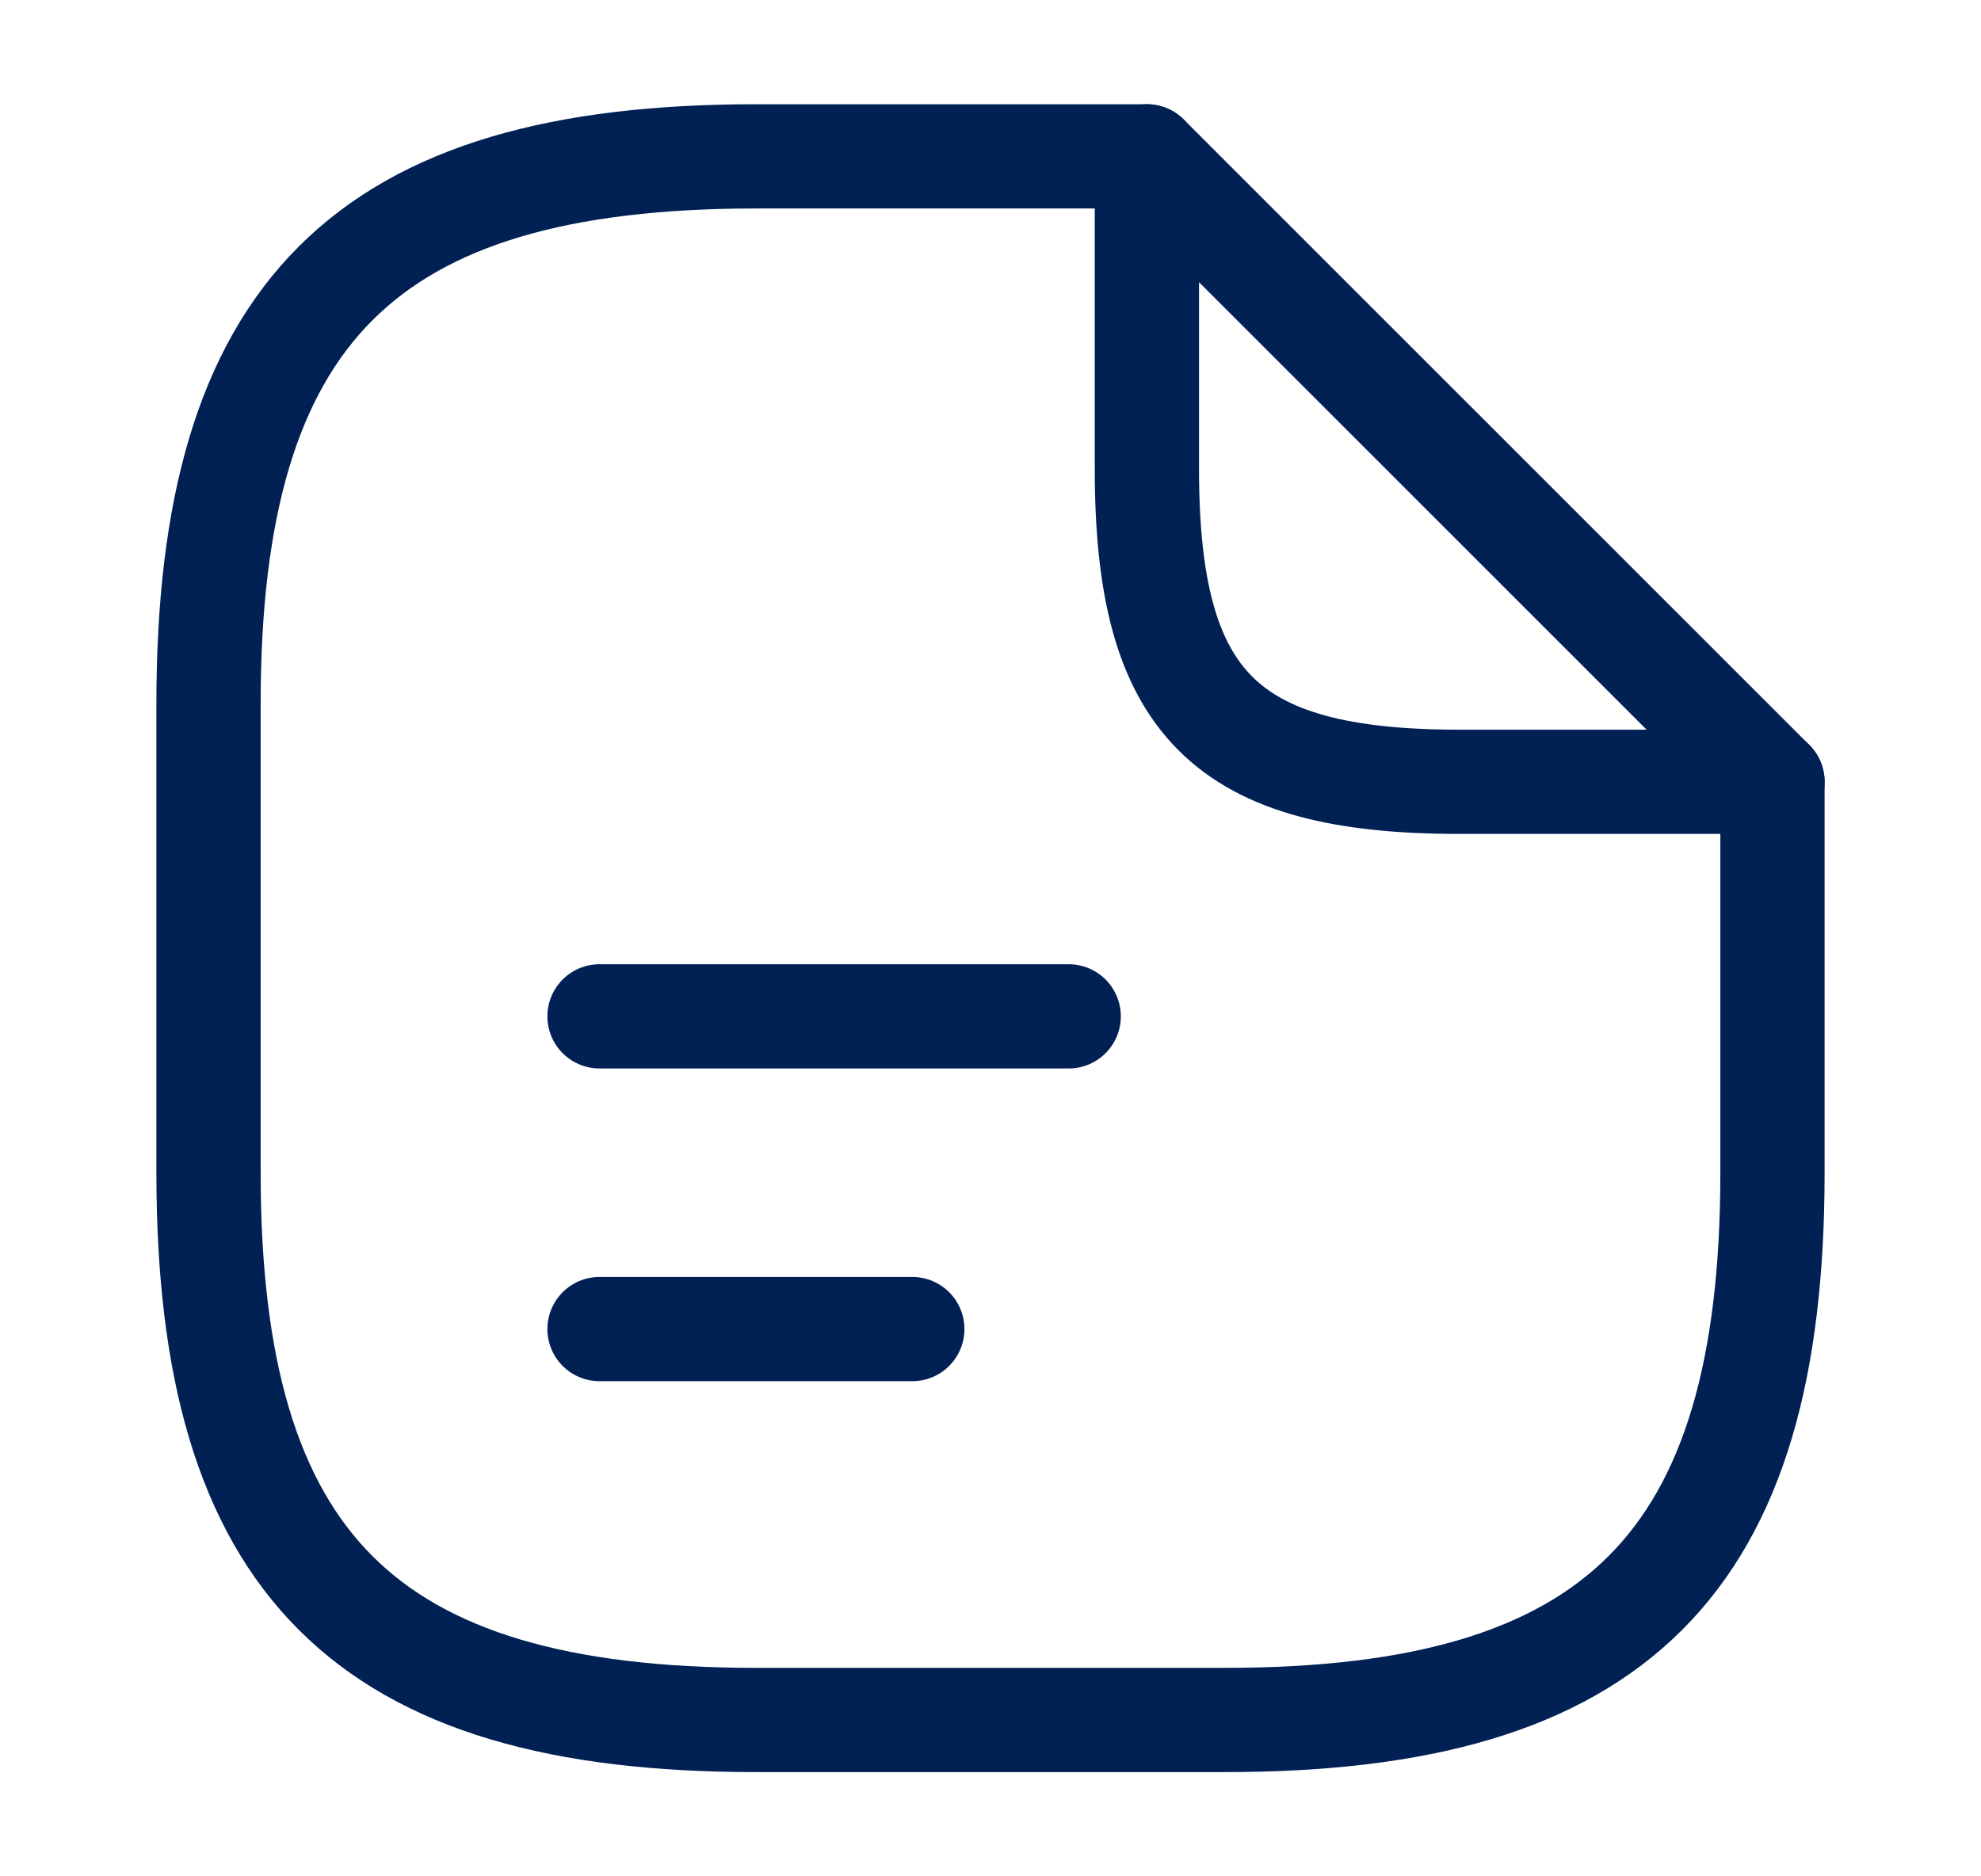
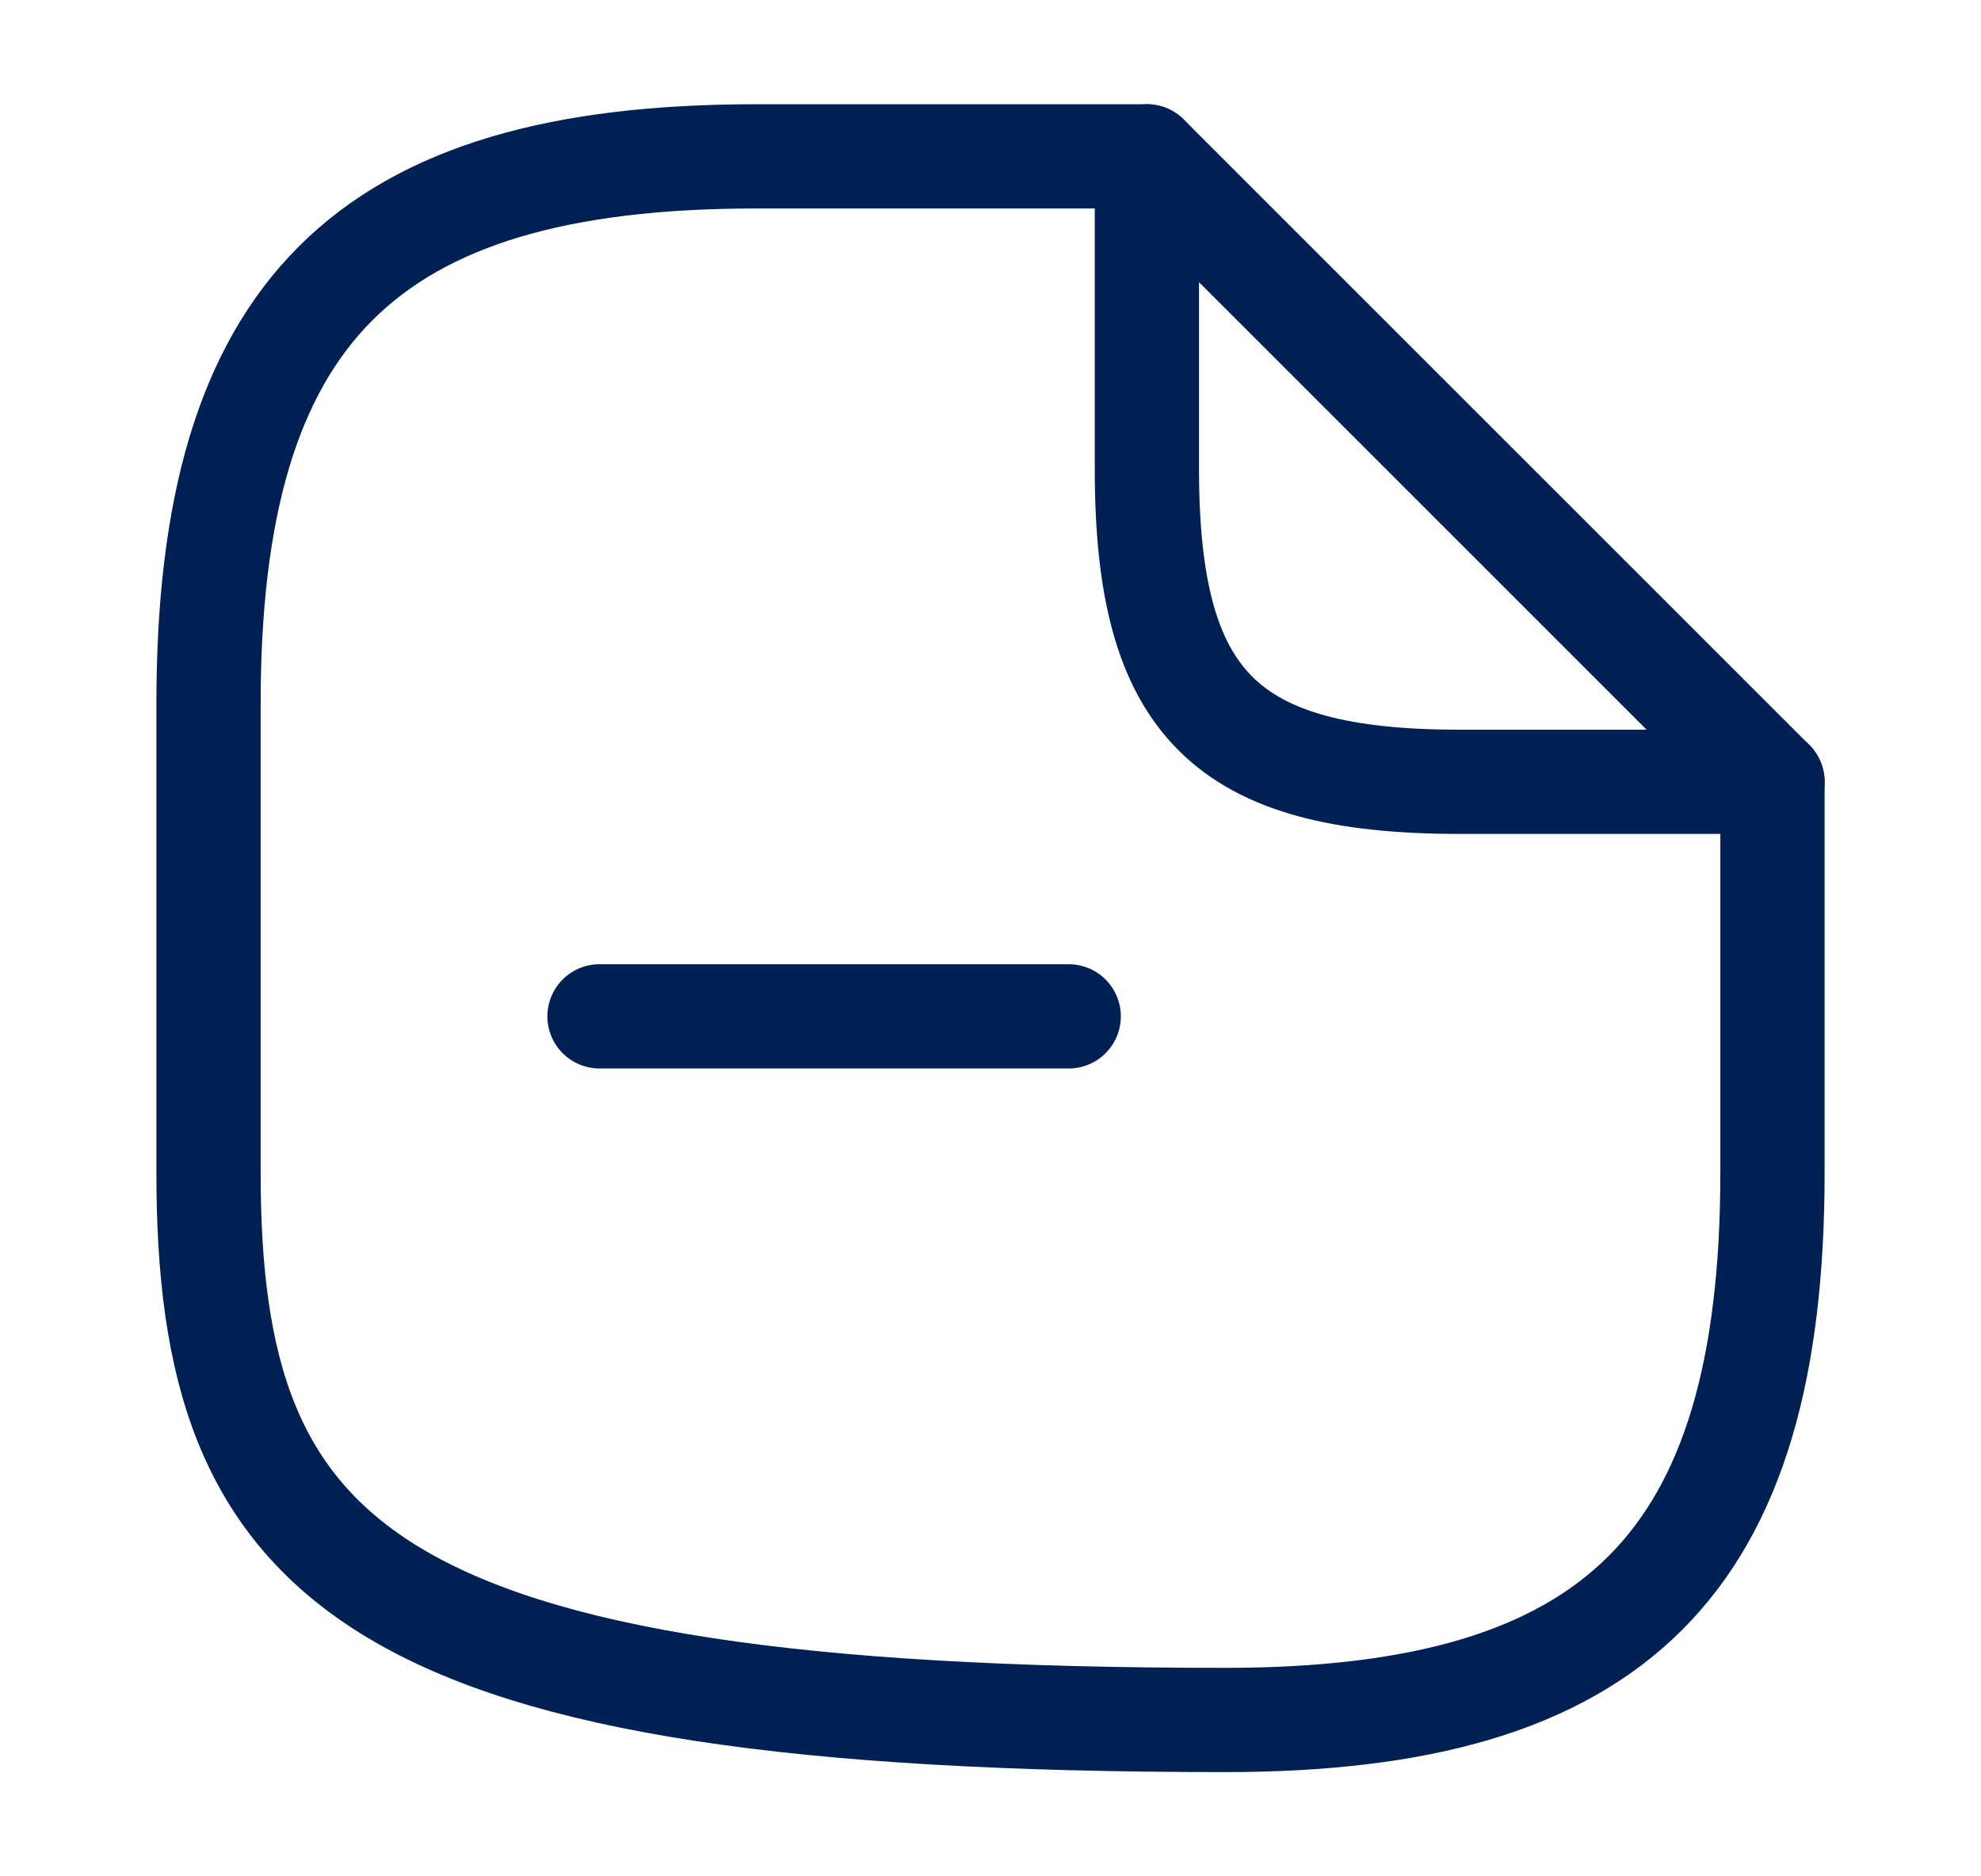
<svg xmlns="http://www.w3.org/2000/svg" width="19" height="18" viewBox="0 0 19 18" fill="none">
-   <path d="M17 7.5V11.25C17 15 15.5 16.5 11.75 16.5H7.25C3.5 16.5 2 15 2 11.25V6.75C2 3 3.5 1.5 7.25 1.5H11" stroke="#012155" stroke-linecap="round" stroke-linejoin="round" />
+   <path d="M17 7.5V11.25C17 15 15.5 16.5 11.75 16.5C3.5 16.5 2 15 2 11.25V6.75C2 3 3.5 1.5 7.25 1.5H11" stroke="#012155" stroke-linecap="round" stroke-linejoin="round" />
  <path d="M17 7.5H14C11.75 7.5 11 6.75 11 4.5V1.5L17 7.5Z" stroke="#012155" stroke-linecap="round" stroke-linejoin="round" />
  <path d="M5.75 9.75H10.25" stroke="#012155" stroke-linecap="round" stroke-linejoin="round" />
-   <path d="M5.75 12.75H8.75" stroke="#012155" stroke-linecap="round" stroke-linejoin="round" />
</svg>